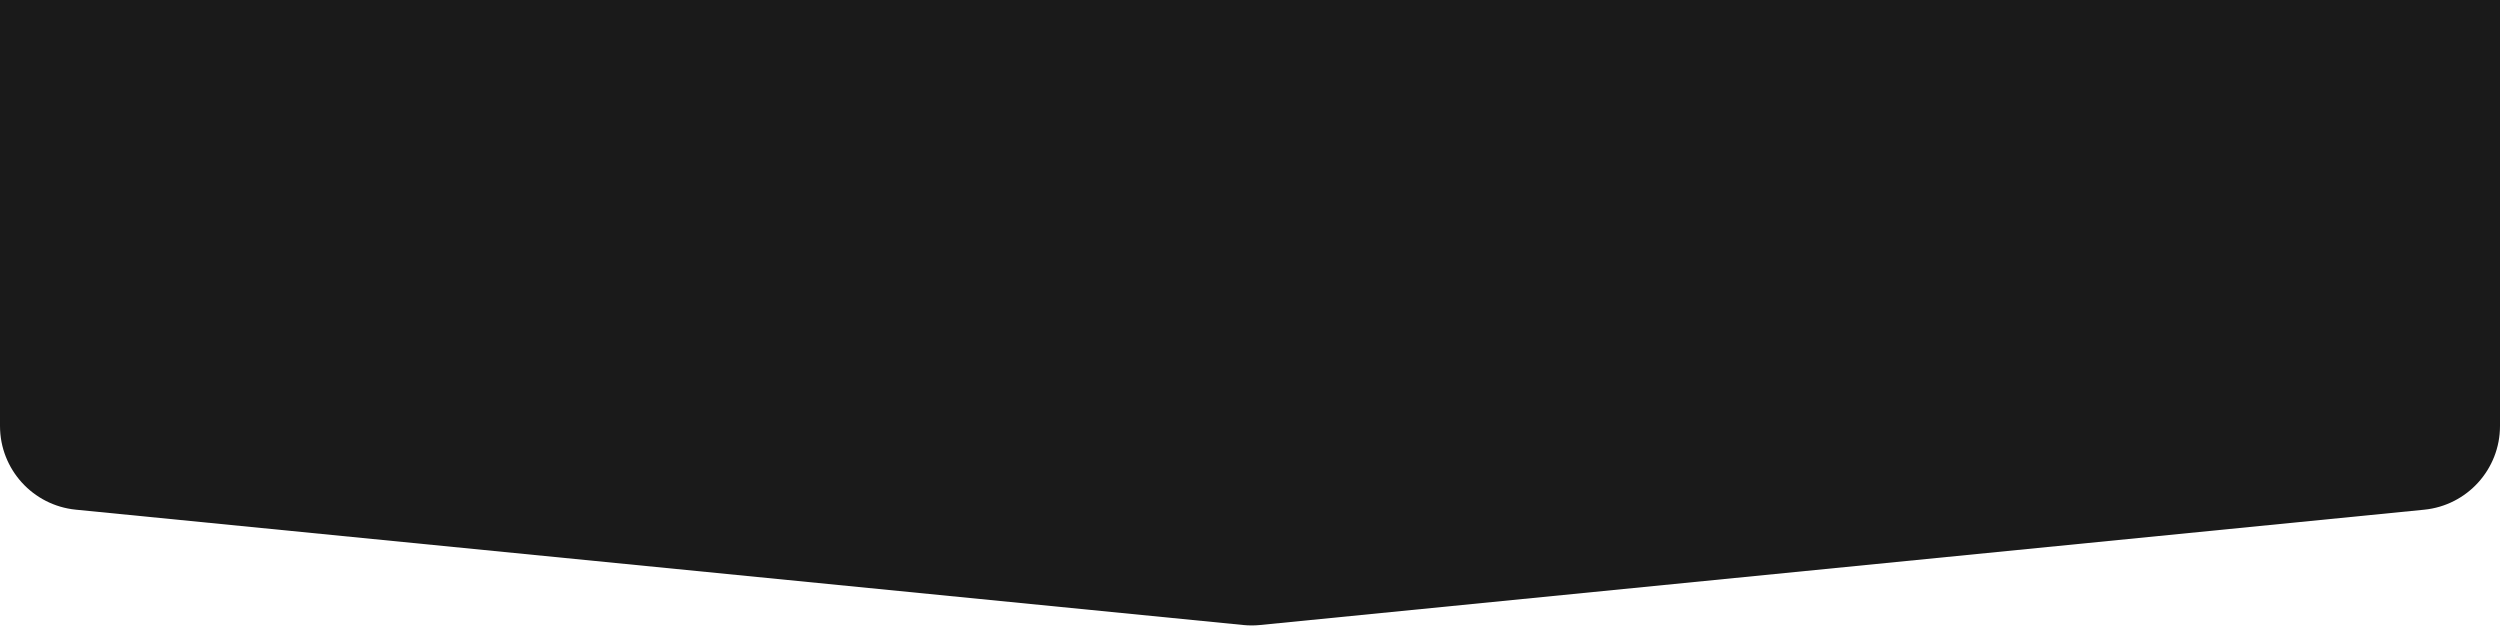
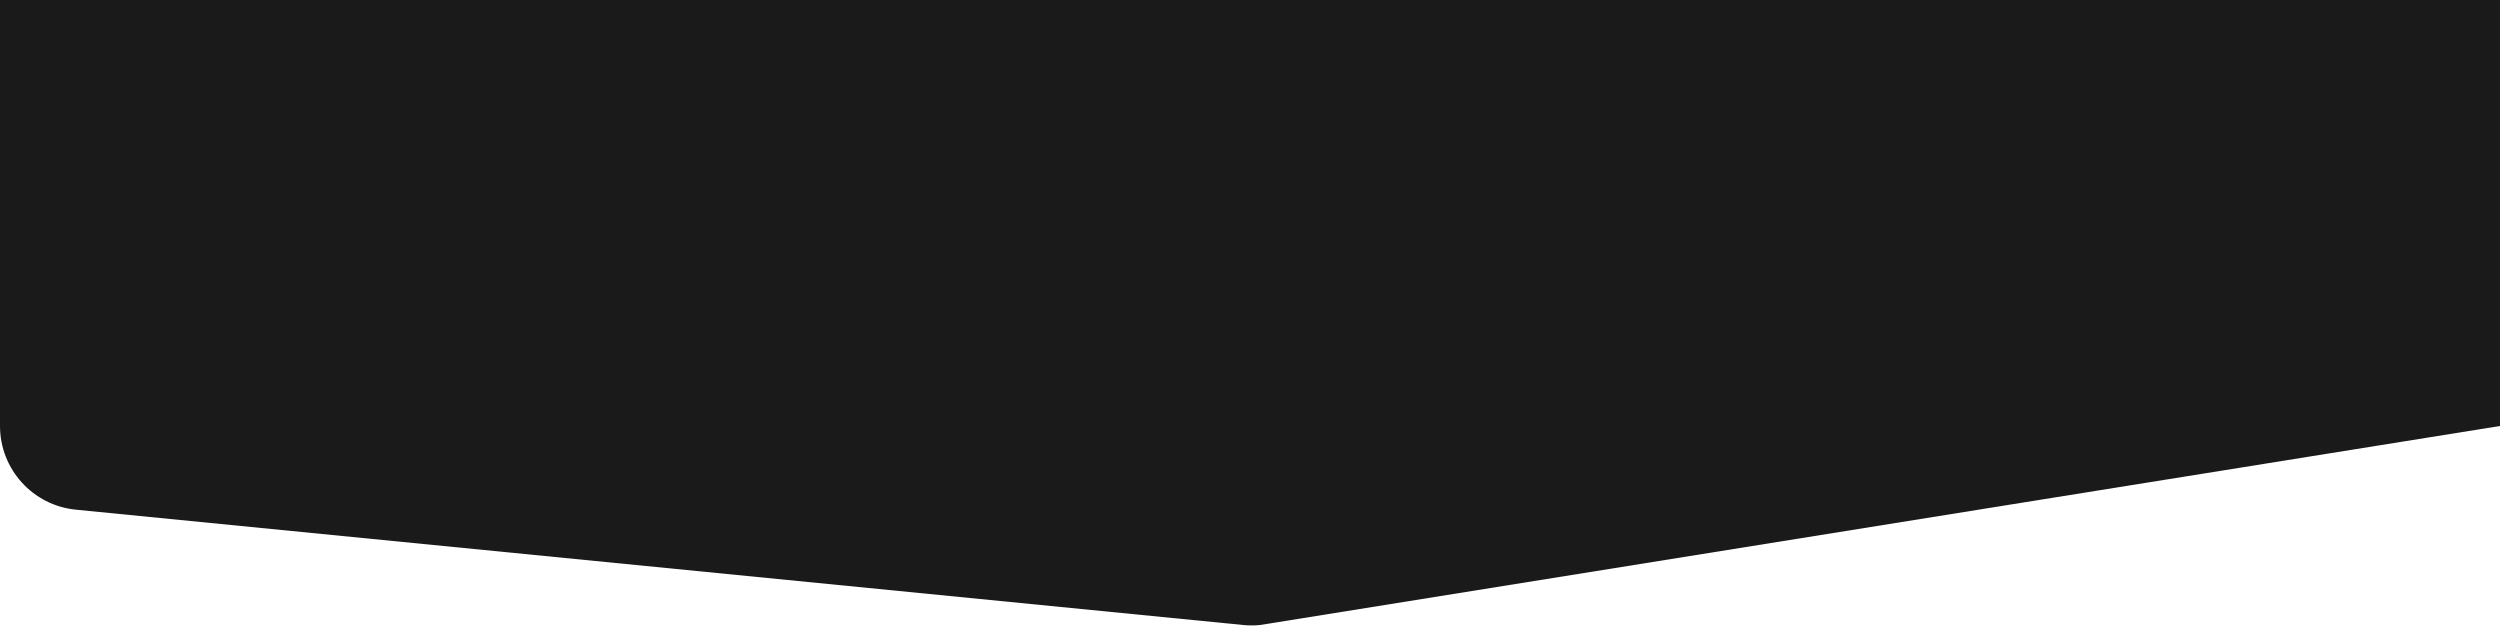
<svg xmlns="http://www.w3.org/2000/svg" width="1486" height="372" viewBox="0 0 1486 372" fill="none">
-   <path d="M0 -1622.93C0 -1649.59 20.919 -1671.56 47.549 -1672.87L743 -1707L1438.45 -1672.87C1465.08 -1671.56 1486 -1649.59 1486 -1622.93V253.208C1486 278.914 1466.51 300.431 1440.93 302.965L748.922 371.512C745.649 371.837 742.351 371.837 739.078 371.514L45.084 302.954C19.498 300.426 0 278.907 0 253.196V-1622.93Z" fill="#1A1A1A" />
+   <path d="M0 -1622.93C0 -1649.59 20.919 -1671.56 47.549 -1672.87L743 -1707L1438.45 -1672.87C1465.08 -1671.56 1486 -1649.59 1486 -1622.93V253.208L748.922 371.512C745.649 371.837 742.351 371.837 739.078 371.514L45.084 302.954C19.498 300.426 0 278.907 0 253.196V-1622.93Z" fill="#1A1A1A" />
</svg>